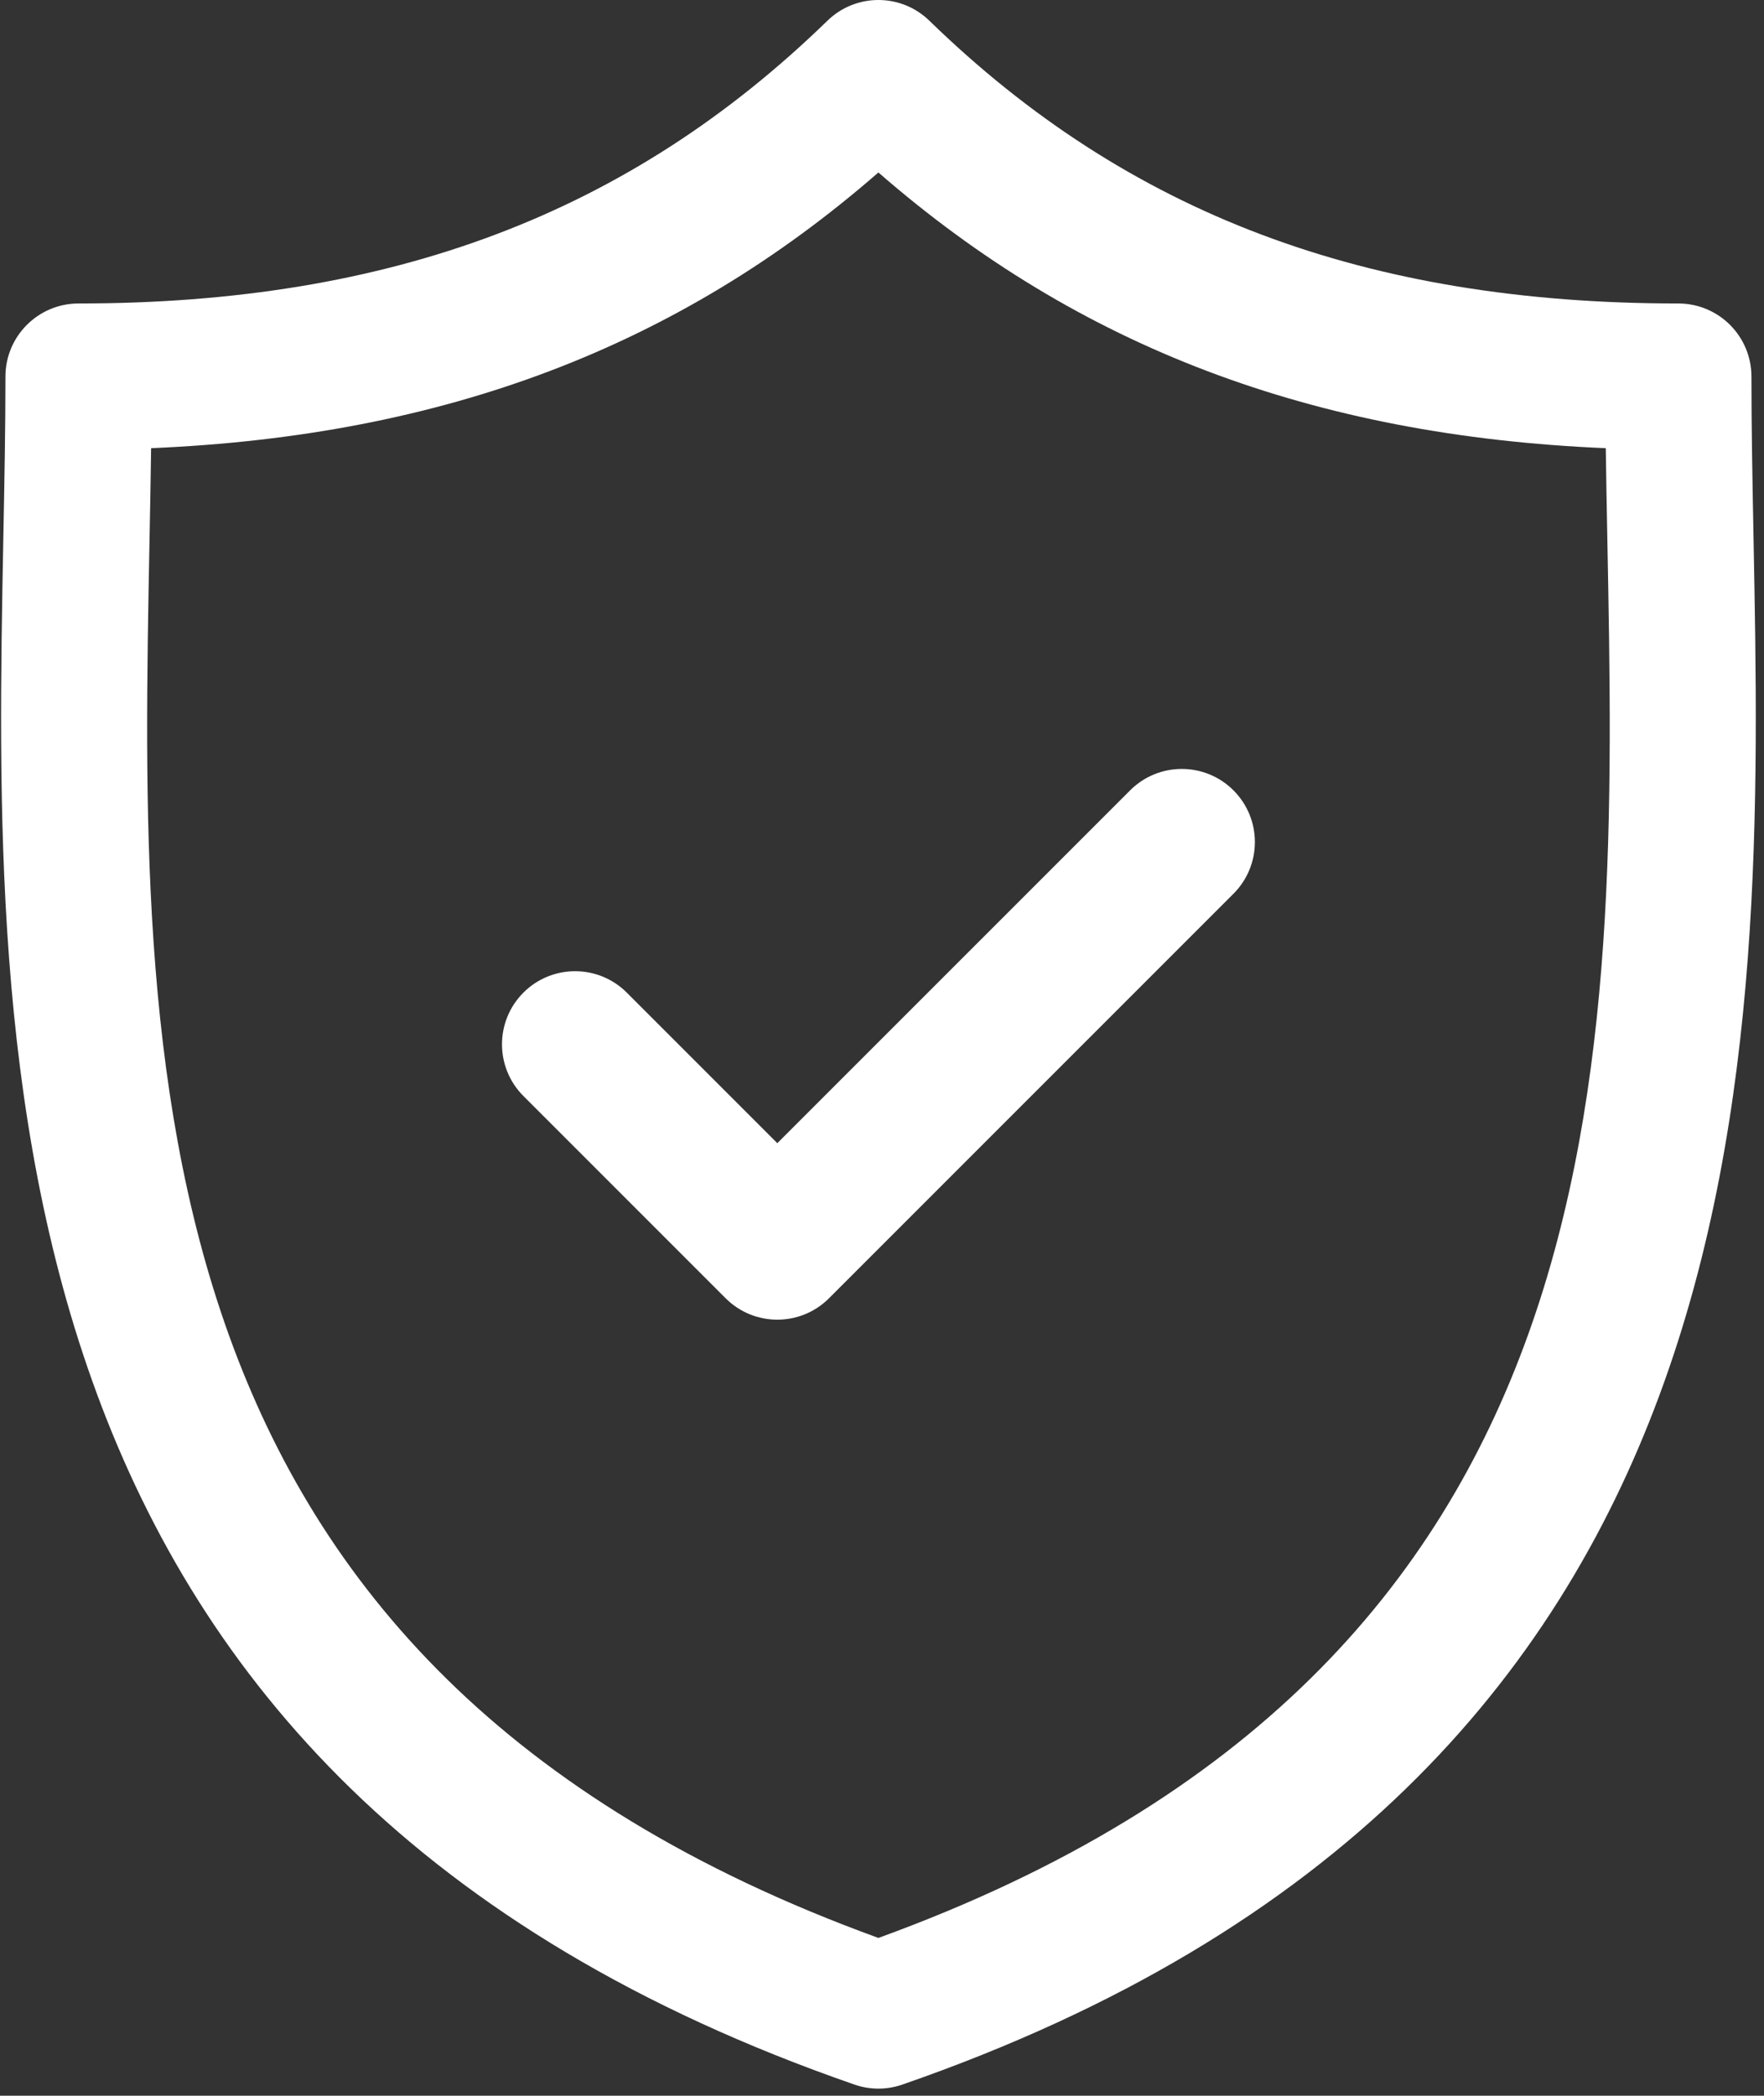
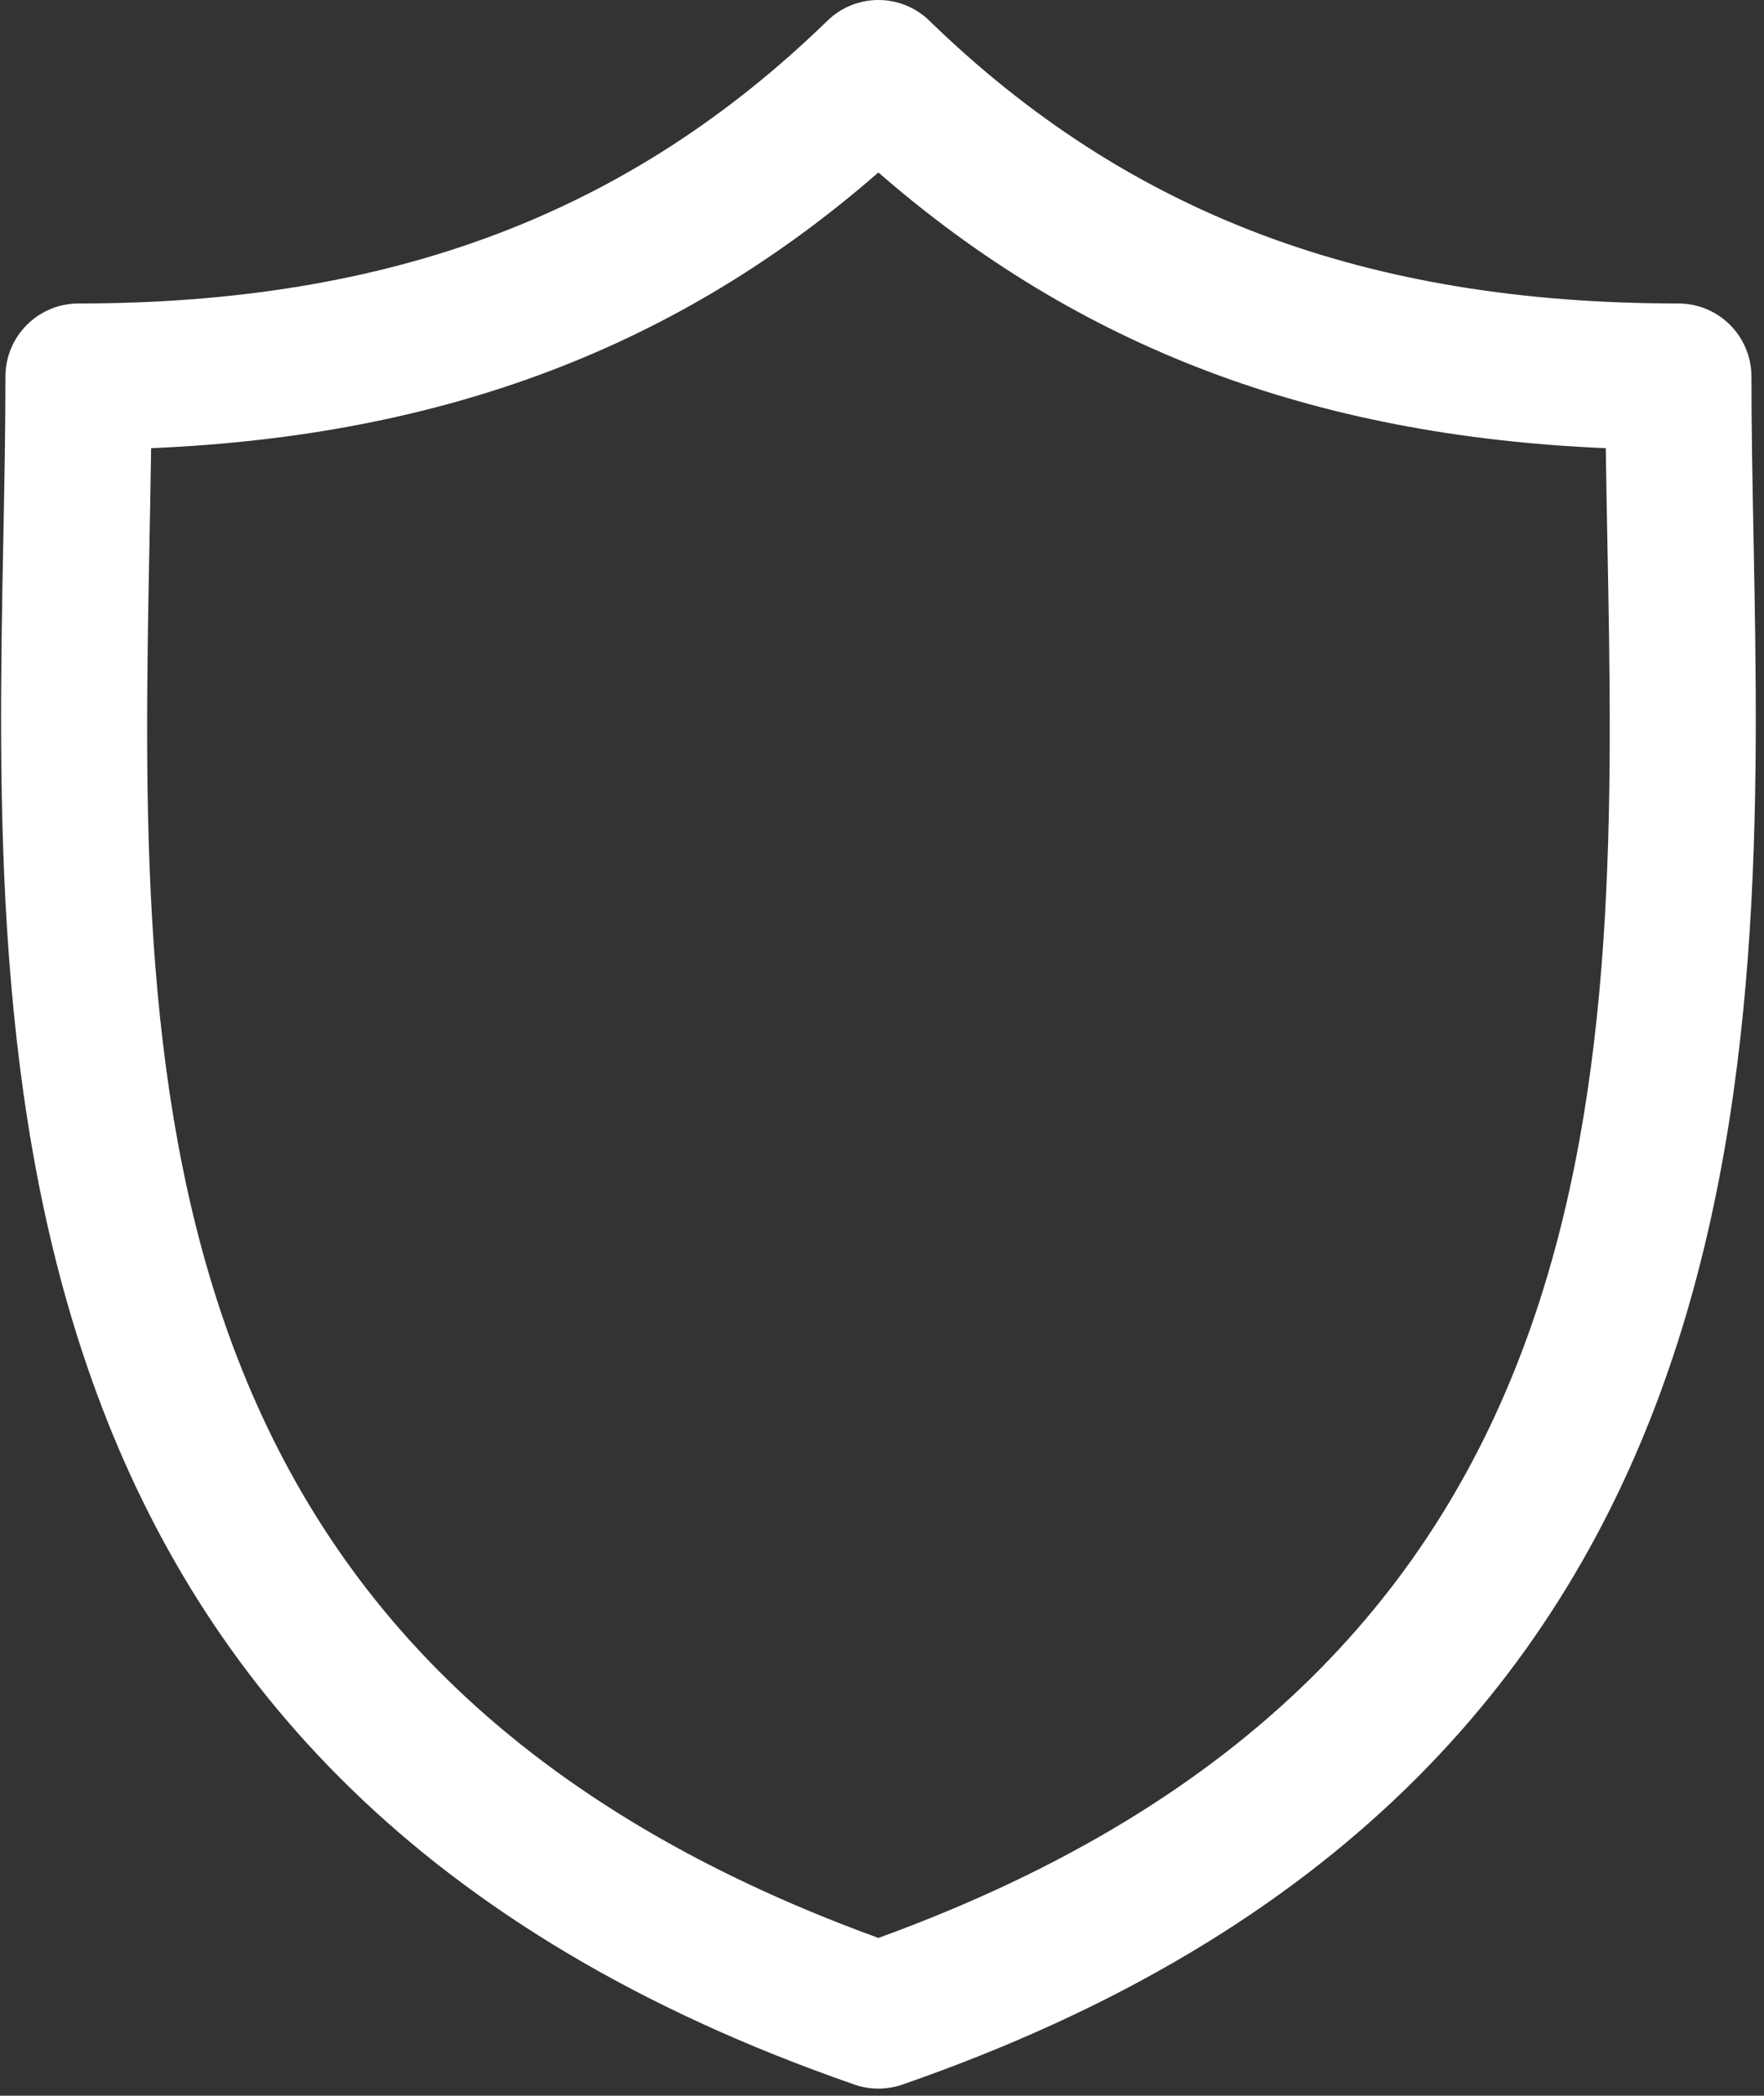
<svg xmlns="http://www.w3.org/2000/svg" width="181px" height="215px" viewBox="0 0 181 215" version="1.1">
  <rect x="0" y="0" width="181" height="215" fill="#333333" stroke="none" />
  <title>secure-success</title>
  <desc>Created with Sketch.</desc>
  <g id="Page-1" stroke="none" stroke-width="1" fill="none" fill-rule="evenodd">
    <g id="secure-success" fill="#FFFFFF" fill-rule="nonzero">
      <path d="M179.926,55.171 C179.816,49.386 179.711,43.921 179.711,38.634 C179.711,34.492 176.354,31.134 172.211,31.134 C140.136,31.134 115.715,21.916 95.359,2.124 C92.447,-0.708 87.813,-0.707 84.902,2.124 C64.548,21.916 40.131,31.134 8.058,31.134 C3.916,31.134 0.558,34.492 0.558,38.634 C0.558,43.922 0.454,49.389 0.343,55.175 C-0.685,109.011 -2.093,182.742 87.674,213.857 C88.47,214.133 89.3,214.271 90.13,214.271 C90.96,214.271 91.791,214.133 92.586,213.857 C182.36,182.741 180.954,109.008 179.926,55.171 Z M90.131,198.812 C13.144,170.845 14.308,109.58 15.341,55.461 C15.403,52.213 15.463,49.065 15.505,45.979 C45.545,44.711 69.567,35.608 90.131,17.694 C110.697,35.608 134.723,44.712 164.765,45.979 C164.807,49.064 164.867,52.21 164.929,55.456 C165.961,109.577 167.124,170.844 90.131,198.812 Z" id="Shape" />
-       <path d="M115.958,81.082 L79.759,117.279 L64.312,101.832 C61.383,98.904 56.634,98.904 53.706,101.832 C50.777,104.762 50.777,109.51 53.706,112.439 L74.456,133.189 C75.92,134.653 77.84,135.385 79.759,135.385 C81.678,135.385 83.598,134.653 85.062,133.189 L126.563,91.689 C129.493,88.76 129.493,84.011 126.564,81.083 C123.636,78.154 118.887,78.153 115.958,81.082 Z" id="Path" />
    </g>
  </g>
</svg>